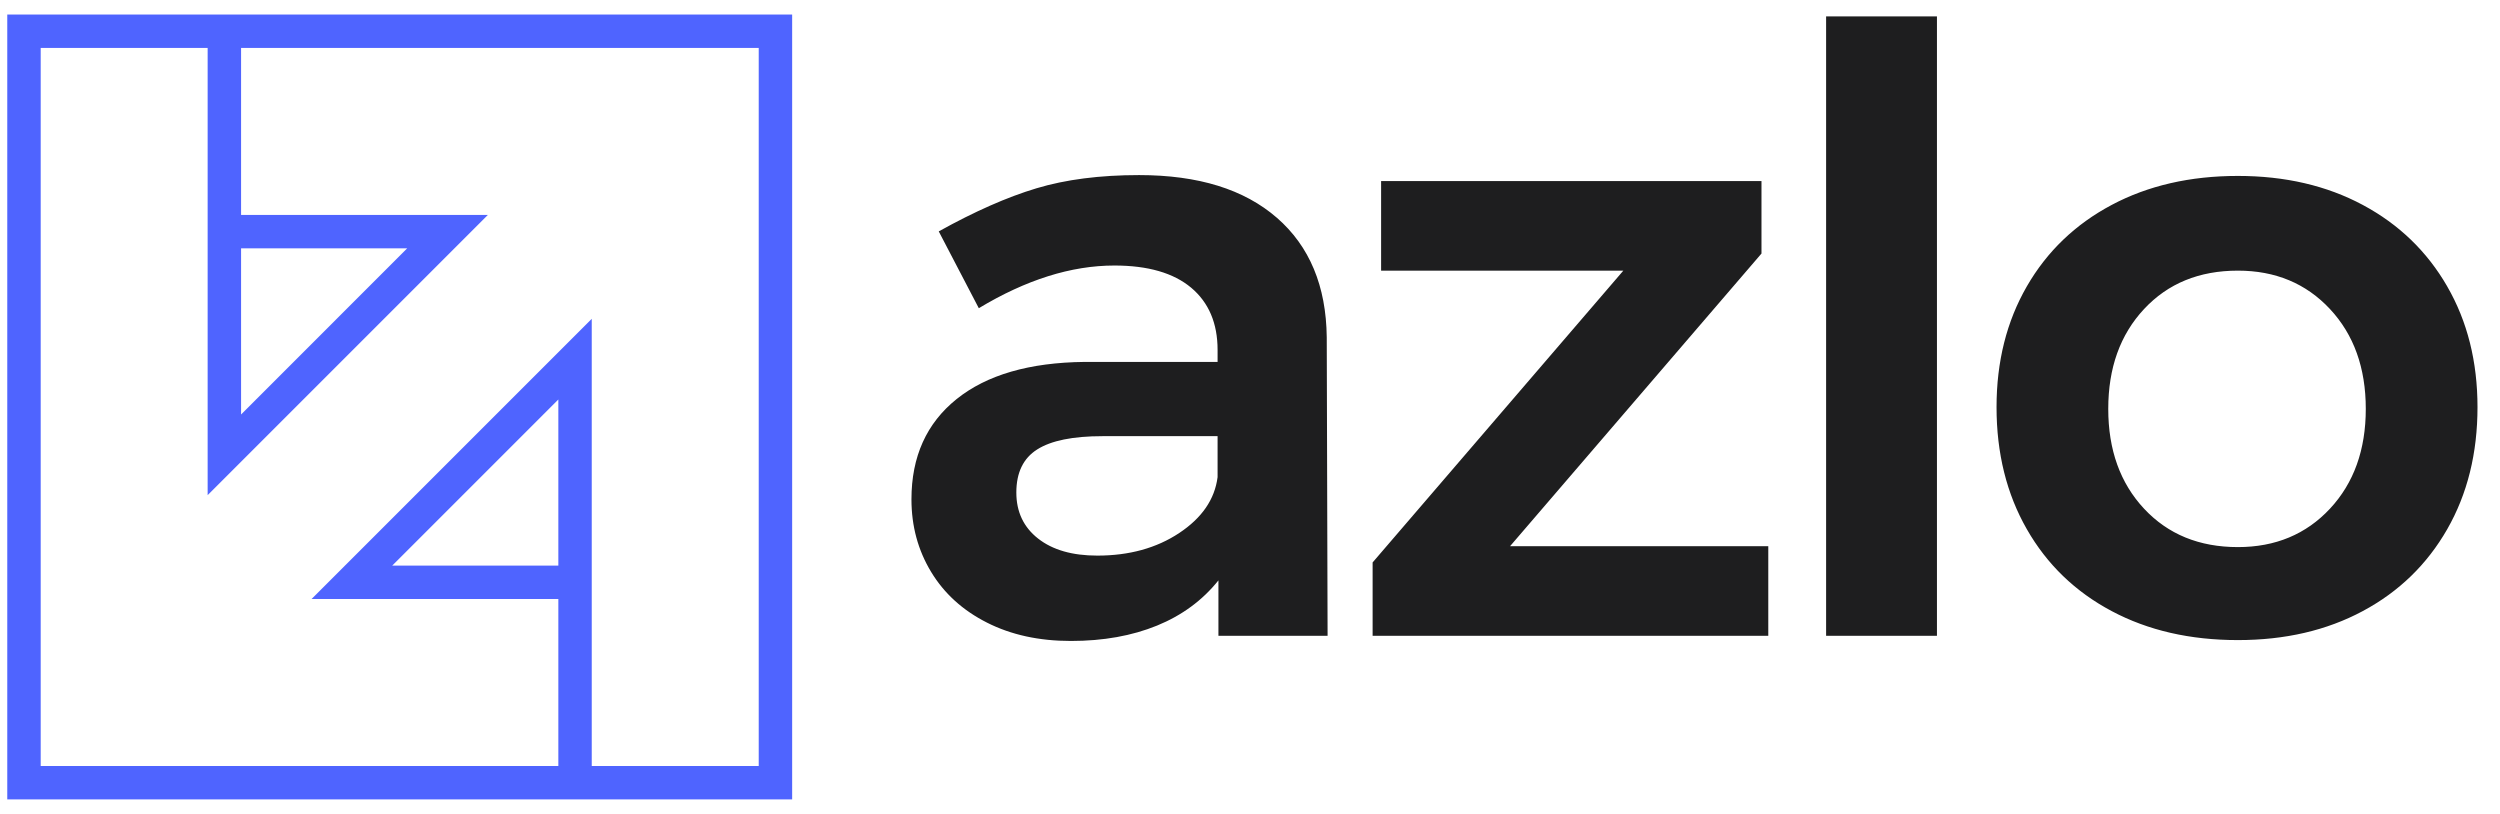
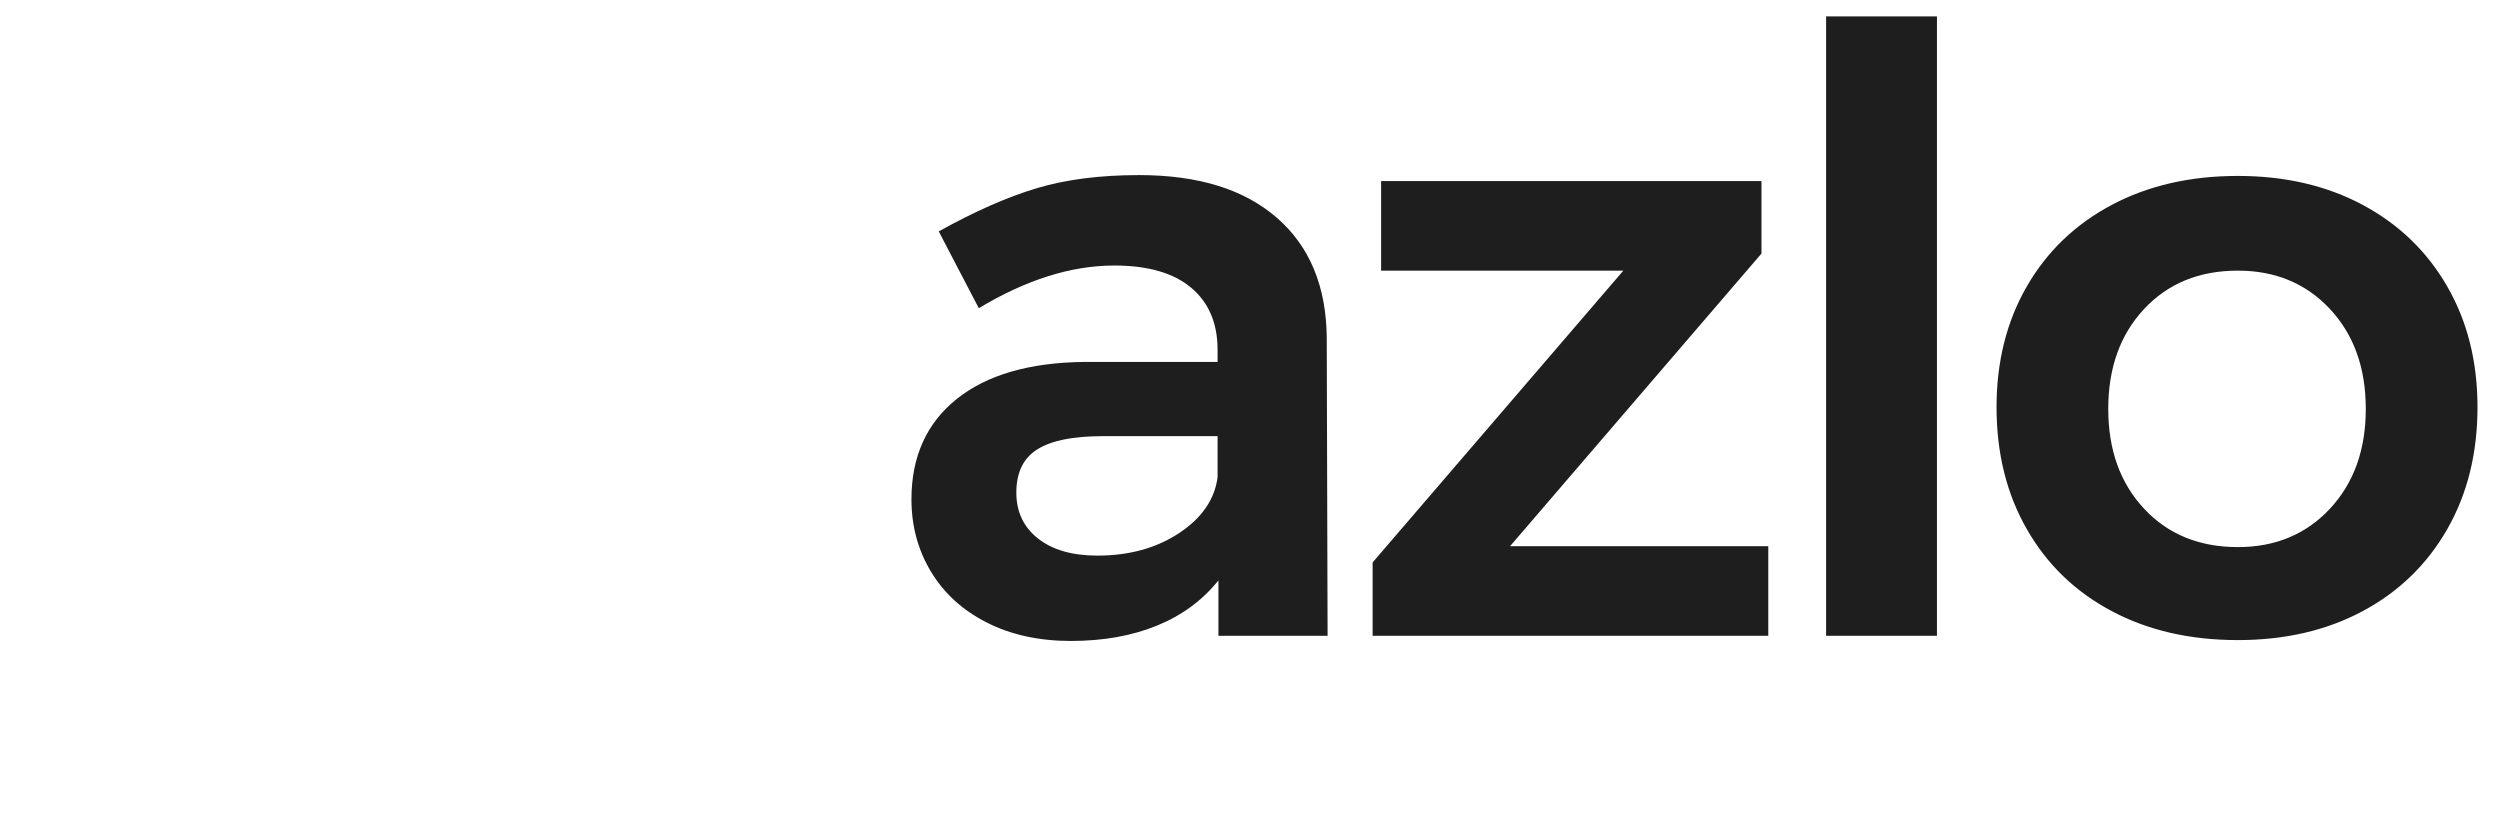
<svg xmlns="http://www.w3.org/2000/svg" width="86" height="28" viewBox="0 0 86 28" fill="none">
  <path fill-rule="evenodd" clip-rule="evenodd" d="M43.924 7.49C45.048 8.469 45.62 9.838 45.64 11.599L45.669 21.872H41.914V19.965C41.367 20.65 40.663 21.168 39.803 21.52C38.941 21.872 37.954 22.049 36.84 22.049C35.744 22.049 34.781 21.839 33.95 21.417C33.119 20.997 32.478 20.415 32.029 19.671C31.579 18.928 31.354 18.096 31.354 17.176C31.354 15.709 31.872 14.559 32.909 13.727C33.945 12.896 35.412 12.47 37.309 12.45H41.885V12.04C41.885 11.12 41.582 10.406 40.976 9.897C40.369 9.389 39.489 9.134 38.336 9.134C36.849 9.134 35.295 9.624 33.671 10.602L32.293 7.96C33.525 7.275 34.644 6.781 35.652 6.478C36.659 6.175 37.837 6.023 39.186 6.023C41.22 6.023 42.799 6.512 43.924 7.491V7.49ZM60.594 8.723L51.945 18.79H60.829V21.872H47.218V19.348L55.843 9.31H47.51V6.228H60.595V8.723H60.594ZM84.184 9.853C84.879 11.056 85.226 12.441 85.226 14.006C85.226 15.591 84.879 16.991 84.185 18.204C83.49 19.417 82.522 20.356 81.28 21.021C80.038 21.687 78.606 22.019 76.983 22.019C75.34 22.019 73.893 21.687 72.641 21.021C71.39 20.356 70.416 19.417 69.723 18.204C69.028 16.991 68.681 15.591 68.681 14.006C68.681 12.441 69.028 11.056 69.722 9.853C70.416 8.649 71.39 7.715 72.641 7.05C73.893 6.385 75.34 6.052 76.983 6.052C78.606 6.052 80.038 6.385 81.28 7.05C82.522 7.715 83.49 8.649 84.185 9.853H84.184ZM62.818 21.872V0.564H66.631V21.872H62.818ZM80.151 17.499C80.972 16.618 81.383 15.474 81.383 14.065C81.383 12.656 80.972 11.511 80.151 10.631C79.329 9.75 78.273 9.31 76.983 9.31C75.653 9.31 74.577 9.75 73.756 10.631C72.934 11.511 72.524 12.656 72.524 14.065C72.524 15.474 72.934 16.618 73.756 17.499C74.577 18.379 75.653 18.82 76.983 18.82C78.273 18.82 79.329 18.38 80.151 17.499ZM41.885 16.413V15.004H37.925C36.908 15.004 36.16 15.156 35.681 15.46C35.201 15.763 34.962 16.257 34.962 16.942C34.962 17.607 35.211 18.135 35.71 18.526C36.209 18.918 36.888 19.113 37.748 19.113C38.843 19.113 39.783 18.855 40.565 18.336C41.347 17.817 41.787 17.177 41.885 16.413V16.413Z" fill="#1E1E1F" />
-   <path fill-rule="evenodd" clip-rule="evenodd" d="M0.25 27.5H27.25V0.5H0.25V27.5ZM8.293 1.65H26.1V26.35H20.356V10.967L10.717 20.606H19.207V26.35H1.4V1.65H7.143V17.033L16.782 7.394H8.293V1.65ZM8.293 8.543H14.007L8.293 14.258V8.543ZM19.207 13.742V19.457H13.492L19.207 13.742Z" fill="#4F64FF" />
</svg>